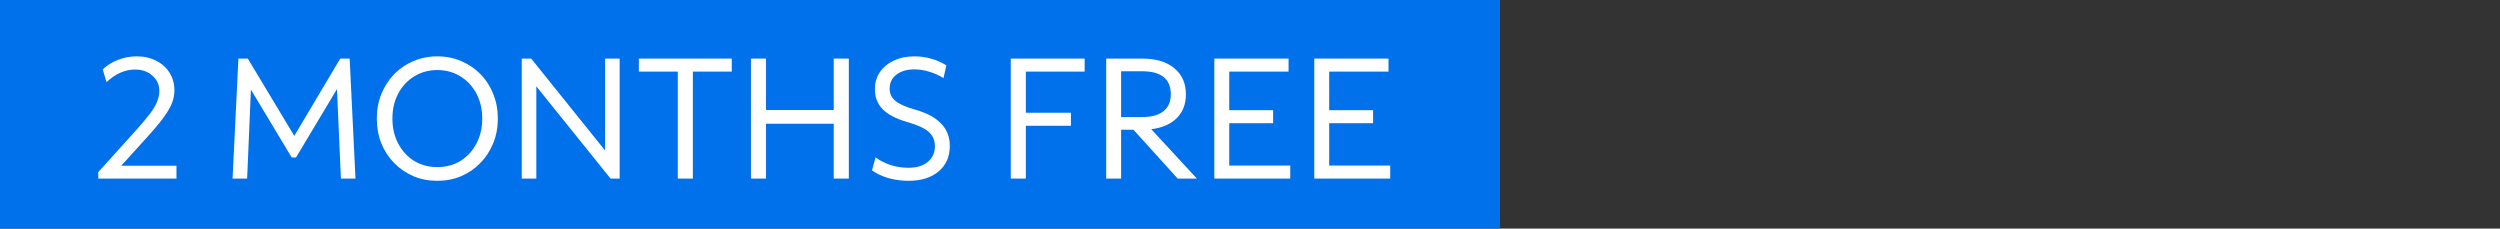
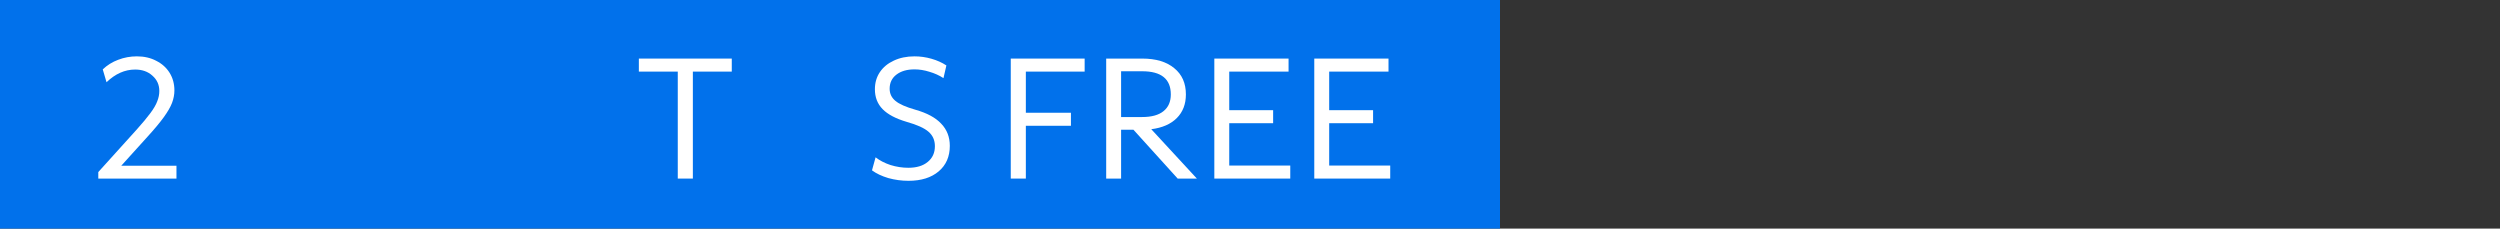
<svg xmlns="http://www.w3.org/2000/svg" width="350" height="32" viewBox="0 0 350 32" fill="none">
  <rect x="0" y="0" width="350" height="32" fill="#333333" stroke="none" />
  <path d="M0 0H210V32H0V0Z" fill="#0171EB" />
  <path d="M13.761 25.001V24.089L19.161 18.113C19.977 17.201 20.609 16.441 21.057 15.833C21.521 15.209 21.841 14.657 22.017 14.177C22.209 13.697 22.305 13.217 22.305 12.737C22.305 11.873 21.985 11.161 21.345 10.601C20.721 10.025 19.913 9.737 18.921 9.737C17.481 9.737 16.145 10.329 14.913 11.513L14.385 9.713C15.009 9.121 15.729 8.673 16.545 8.369C17.377 8.049 18.249 7.889 19.161 7.889C20.185 7.889 21.089 8.097 21.873 8.513C22.673 8.913 23.297 9.473 23.745 10.193C24.193 10.913 24.417 11.737 24.417 12.665C24.417 13.241 24.305 13.825 24.081 14.417C23.857 14.993 23.473 15.657 22.929 16.409C22.385 17.161 21.617 18.081 20.625 19.169L16.977 23.201H24.705V25.001H13.761Z" fill="white" />
-   <path d="M32.56 25.001L33.376 8.201H34.696L41.2 19.025L47.632 8.201H48.952L49.768 25.001H47.728L47.176 12.473L41.44 22.049H40.84L35.128 12.545L34.6 25.001H32.56Z" fill="white" />
-   <path d="M61.225 25.313C60.009 25.313 58.889 25.097 57.865 24.665C56.841 24.217 55.945 23.601 55.177 22.817C54.409 22.033 53.809 21.113 53.377 20.057C52.961 19.001 52.753 17.849 52.753 16.601C52.753 15.353 52.969 14.201 53.401 13.145C53.833 12.089 54.425 11.169 55.177 10.385C55.945 9.601 56.841 8.993 57.865 8.561C58.905 8.113 60.025 7.889 61.225 7.889C62.441 7.889 63.561 8.113 64.585 8.561C65.609 8.993 66.505 9.601 67.273 10.385C68.041 11.169 68.633 12.089 69.049 13.145C69.481 14.201 69.697 15.353 69.697 16.601C69.697 17.849 69.481 19.001 69.049 20.057C68.617 21.113 68.017 22.033 67.249 22.817C66.497 23.601 65.601 24.217 64.561 24.665C63.537 25.097 62.425 25.313 61.225 25.313ZM61.225 23.393C62.441 23.393 63.521 23.105 64.465 22.529C65.409 21.937 66.153 21.129 66.697 20.105C67.241 19.081 67.513 17.913 67.513 16.601C67.513 15.289 67.241 14.121 66.697 13.097C66.153 12.073 65.409 11.273 64.465 10.697C63.521 10.105 62.441 9.809 61.225 9.809C60.009 9.809 58.929 10.105 57.985 10.697C57.041 11.273 56.297 12.073 55.753 13.097C55.209 14.121 54.937 15.289 54.937 16.601C54.937 17.913 55.209 19.081 55.753 20.105C56.297 21.129 57.041 21.937 57.985 22.529C58.929 23.105 60.009 23.393 61.225 23.393Z" fill="white" />
-   <path d="M73.046 25.001V8.201H74.365L84.71 21.065V8.201H86.749V25.001H85.478L75.085 12.089V25.001H73.046Z" fill="white" />
  <path d="M94.888 25.001V10.025H89.44V8.201H102.448V10.025H97V25.001H94.888Z" fill="white" />
-   <path d="M105.131 25.001V8.201H107.243V15.401H116.723V8.201H118.835V25.001H116.723V17.321H107.243V25.001H105.131Z" fill="white" />
  <path d="M127.19 25.313C126.23 25.313 125.286 25.185 124.358 24.929C123.446 24.657 122.686 24.297 122.078 23.849L122.582 22.025C123.158 22.473 123.854 22.833 124.67 23.105C125.502 23.361 126.334 23.489 127.166 23.489C128.318 23.489 129.222 23.217 129.878 22.673C130.55 22.129 130.886 21.393 130.886 20.465C130.886 19.633 130.59 18.961 129.998 18.449C129.422 17.937 128.398 17.473 126.926 17.057C125.406 16.609 124.286 16.017 123.566 15.281C122.846 14.545 122.486 13.617 122.486 12.497C122.486 11.585 122.718 10.785 123.182 10.097C123.646 9.409 124.294 8.873 125.126 8.489C125.974 8.089 126.942 7.889 128.03 7.889C128.83 7.889 129.622 8.001 130.406 8.225C131.19 8.449 131.886 8.761 132.494 9.161L132.086 10.937C131.494 10.553 130.838 10.257 130.118 10.049C129.414 9.825 128.718 9.713 128.03 9.713C126.974 9.713 126.126 9.961 125.486 10.457C124.862 10.937 124.55 11.593 124.55 12.425C124.55 13.113 124.822 13.681 125.366 14.129C125.91 14.577 126.83 14.985 128.126 15.353C129.774 15.817 130.99 16.473 131.774 17.321C132.574 18.153 132.974 19.185 132.974 20.417C132.974 21.921 132.454 23.113 131.414 23.993C130.374 24.873 128.966 25.313 127.19 25.313Z" fill="white" />
  <path d="M141.506 25.001V8.201H151.85V10.025H143.618V15.785H149.93V17.609H143.618V25.001H141.506Z" fill="white" />
  <path d="M154.866 25.001V8.201H159.906C161.826 8.201 163.322 8.649 164.394 9.545C165.482 10.425 166.026 11.649 166.026 13.217C166.026 14.577 165.602 15.681 164.754 16.529C163.906 17.377 162.714 17.897 161.178 18.089L167.562 25.001H164.874L158.682 18.161H156.954V25.001H154.866ZM159.906 9.977H156.954V16.385H159.906C161.218 16.385 162.21 16.113 162.882 15.569C163.57 15.025 163.914 14.241 163.914 13.217C163.914 11.057 162.578 9.977 159.906 9.977Z" fill="white" />
  <path d="M170.006 25.001V8.201H180.398V10.025H172.094V15.425H178.238V17.249H172.094V23.177H180.638V25.001H170.006Z" fill="white" />
  <path d="M183.999 25.001V8.201H194.391V10.025H186.087V15.425H192.231V17.249H186.087V23.177H194.631V25.001H183.999Z" fill="white" />
</svg>